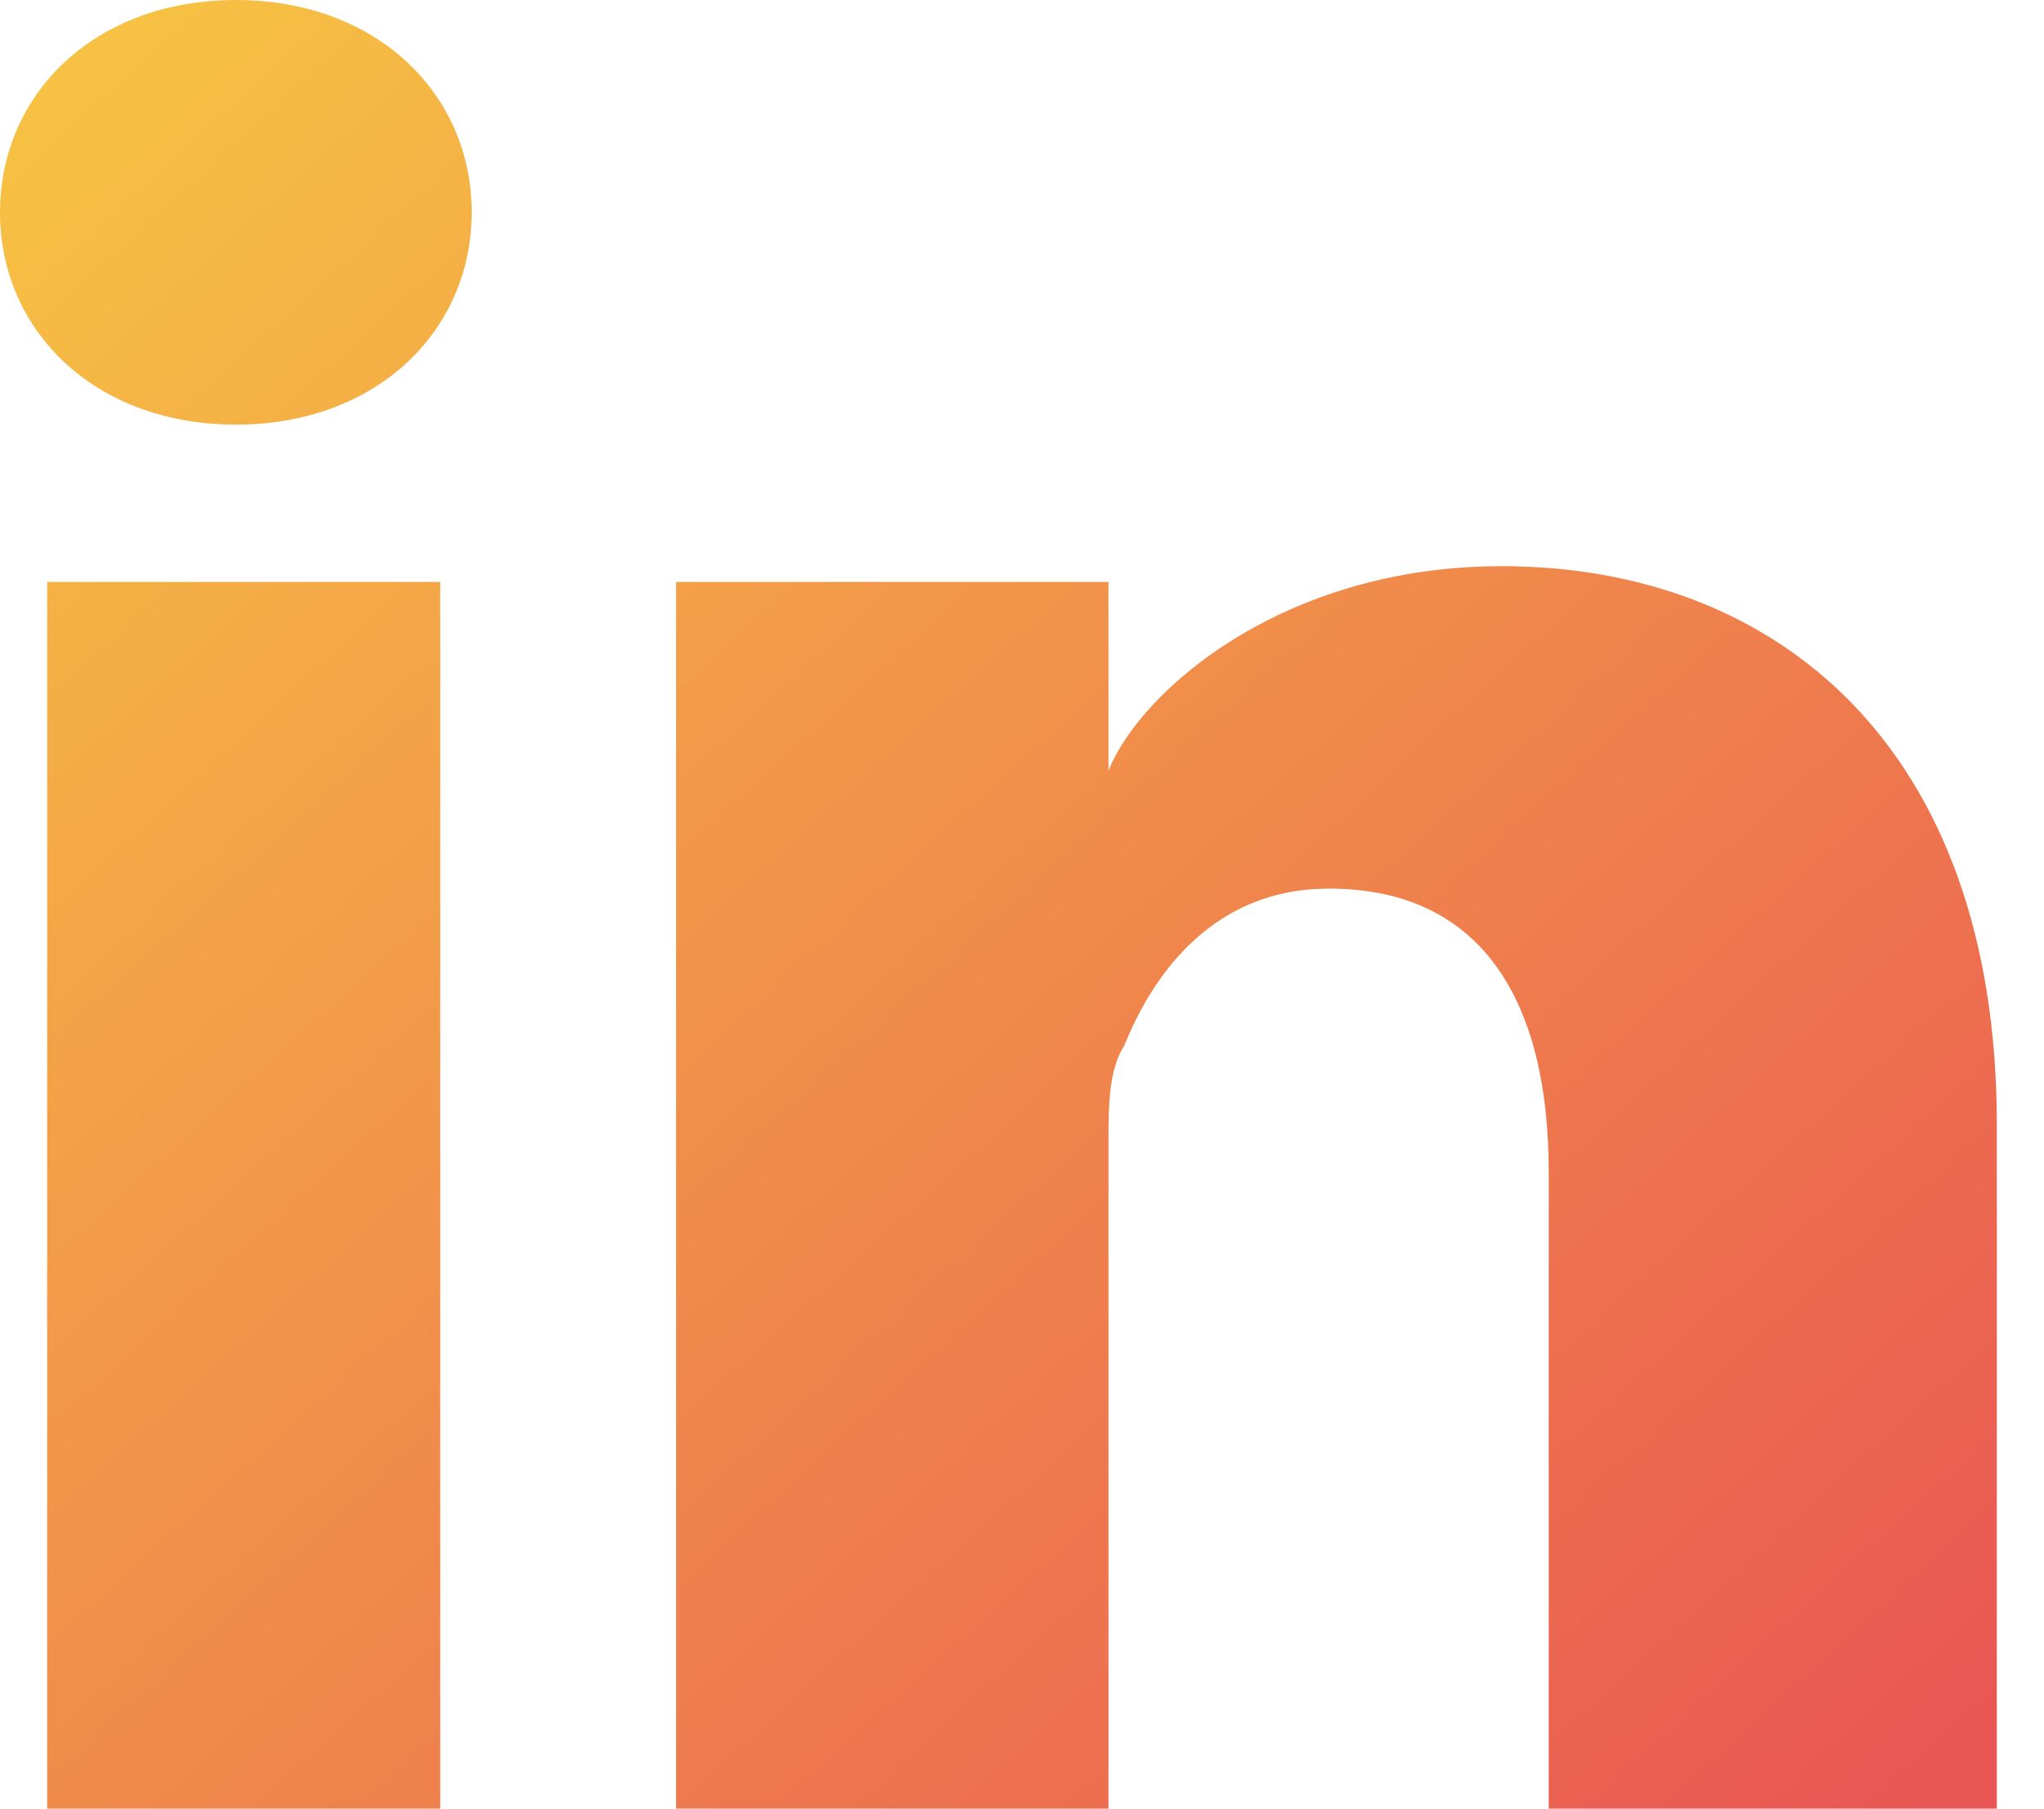
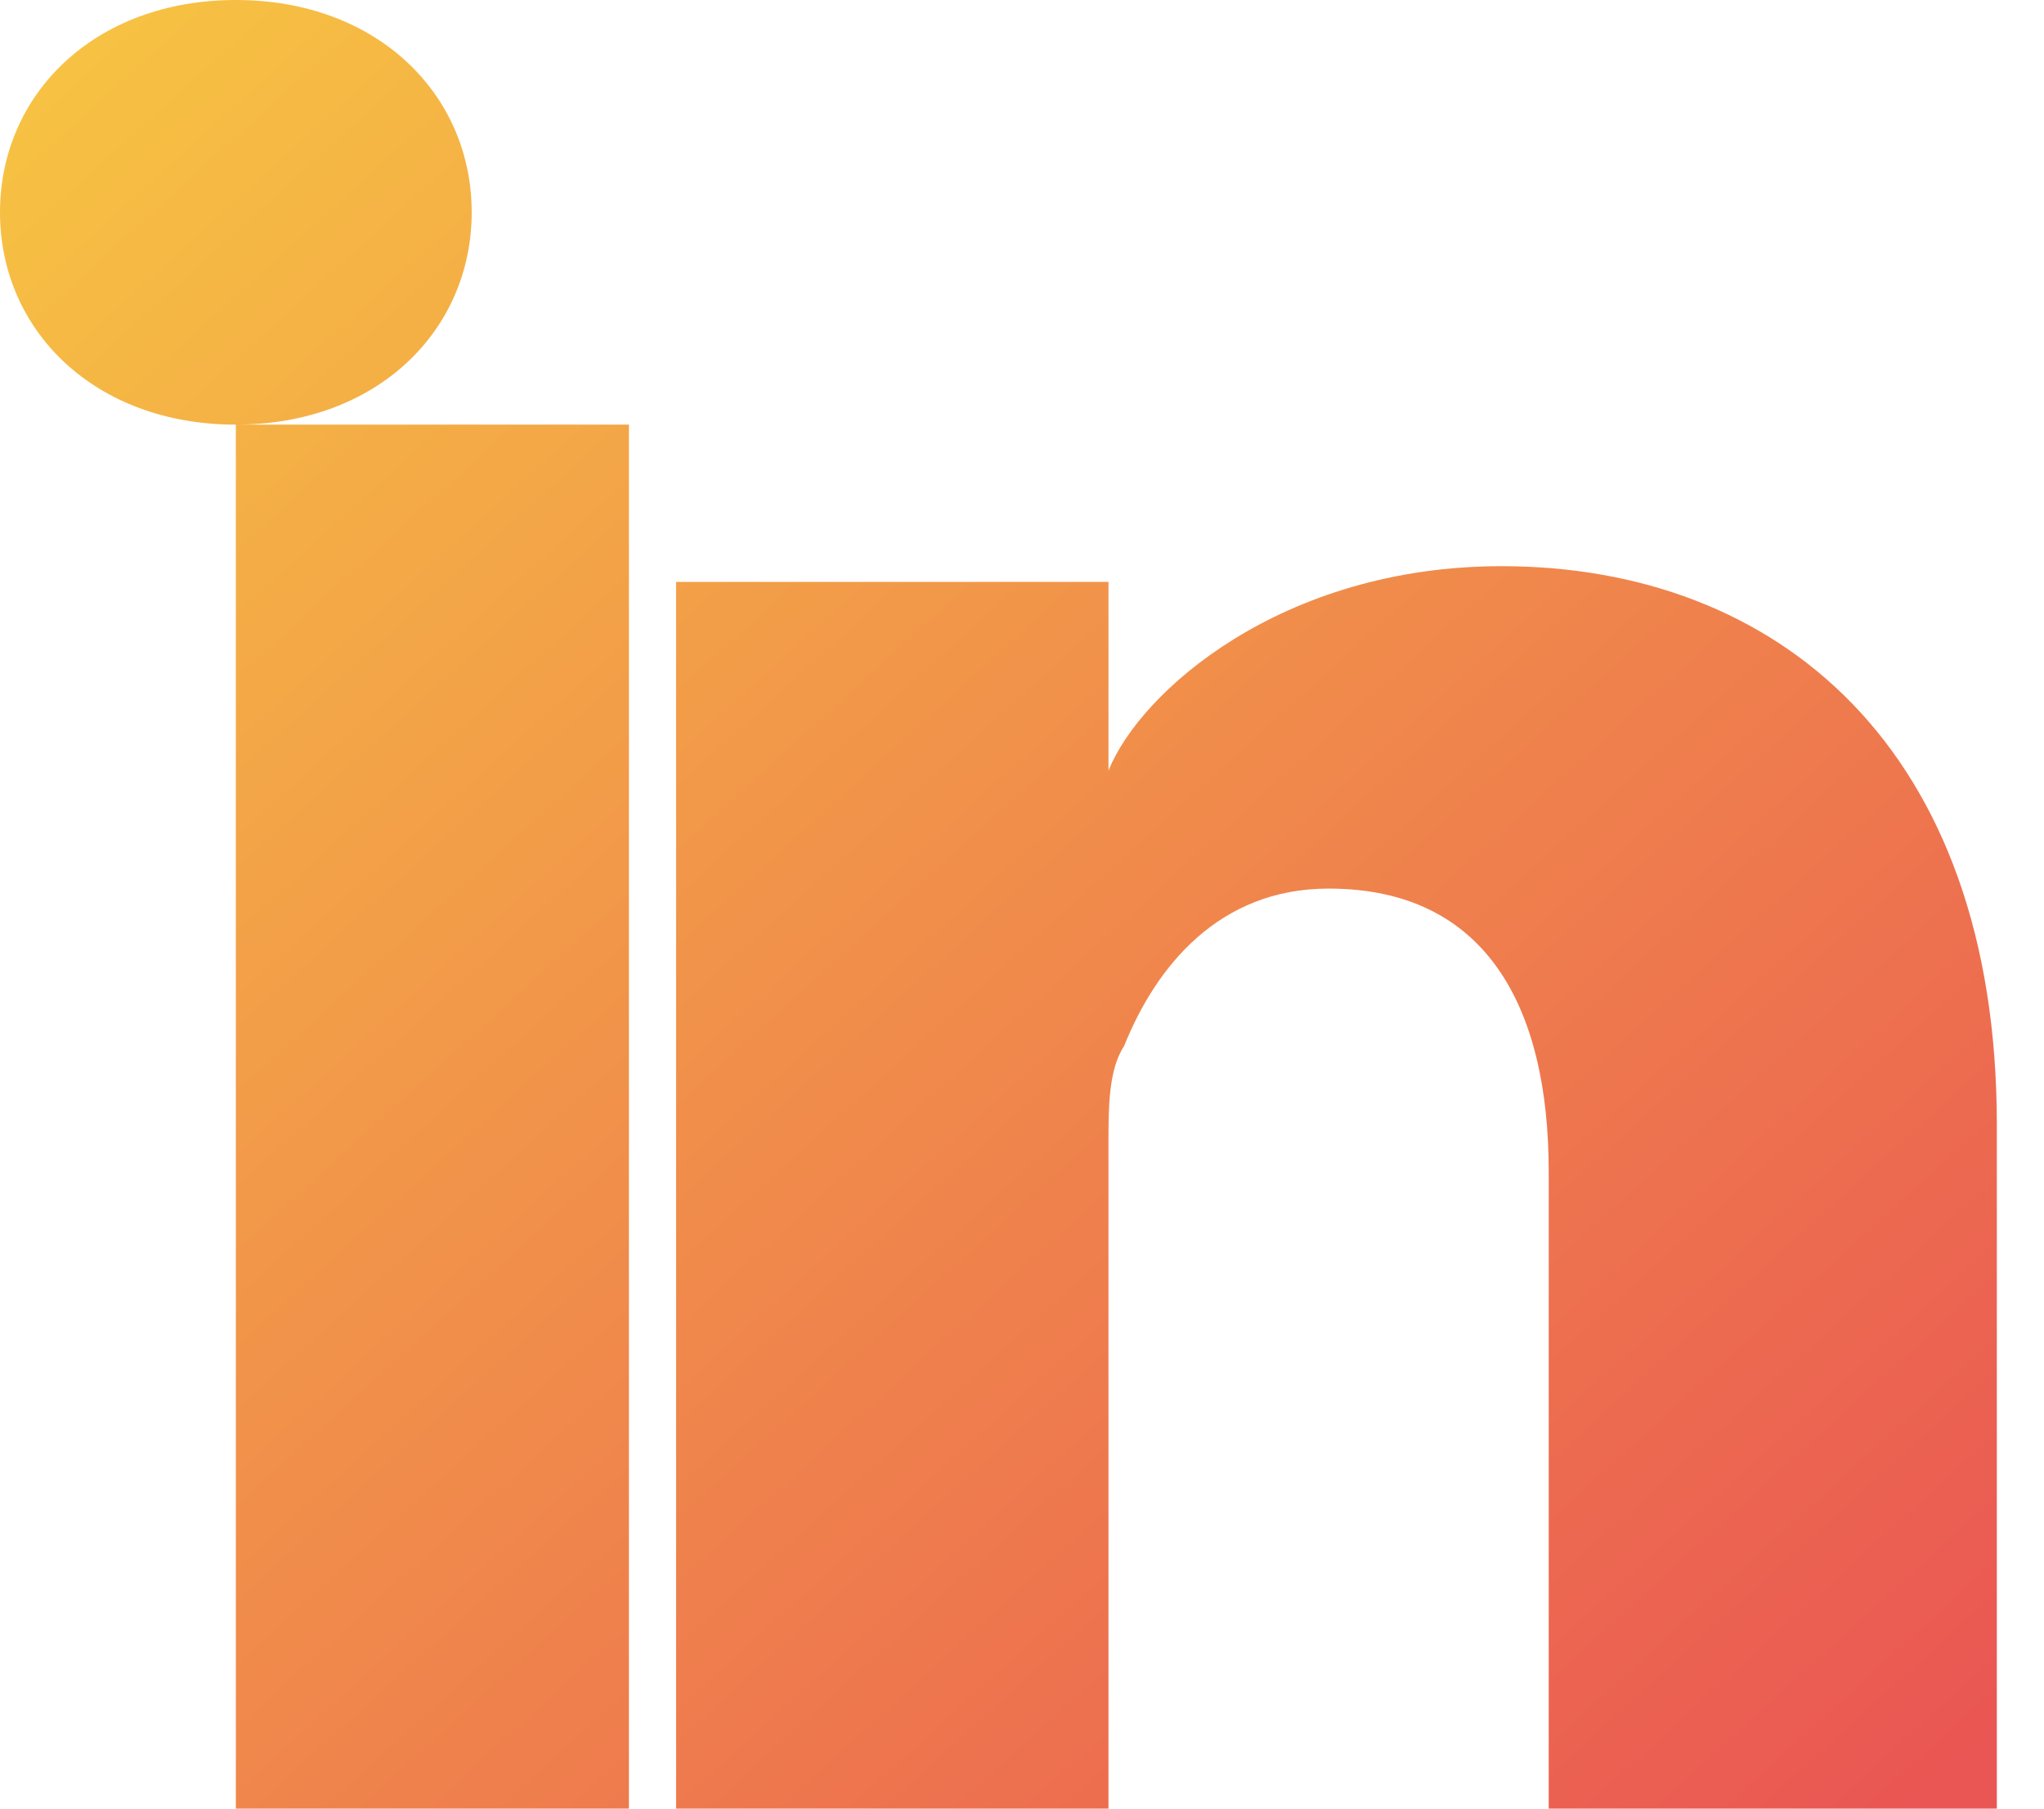
<svg xmlns="http://www.w3.org/2000/svg" width="26" height="23">
  <defs>
    <linearGradient id="a" x1="0%" x2="98.9%" y1="0%" y2="97.9%">
      <stop offset="0%" stop-color="#F7C542" />
      <stop offset="100%" stop-color="#EA5653" />
    </linearGradient>
  </defs>
-   <path fill="url(#a)" fill-rule="evenodd" d="M1020.4 290h-5.7v-8.1c0-2.1-.8-3.6-2.8-3.6-1.4 0-2.2 1-2.6 2-.2.3-.2.8-.2 1.2v8.5h-5.5v-15.6h5.5v2.4c.4-1 2.2-2.6 5-2.6 3.5 0 6.3 2.3 6.3 7.1v8.7zM998 272.4c-1.8 0-3-1.2-3-2.7 0-1.5 1.2-2.7 3-2.7s3 1.2 3 2.7c0 1.5-1.2 2.7-3 2.7zm-2.4 2h5V290h-5v-15.6z" transform="translate(-995 -267)" />
+   <path fill="url(#a)" fill-rule="evenodd" d="M1020.4 290h-5.7v-8.1c0-2.1-.8-3.6-2.8-3.6-1.4 0-2.2 1-2.6 2-.2.3-.2.8-.2 1.2v8.5h-5.5v-15.6h5.5v2.4c.4-1 2.2-2.6 5-2.6 3.5 0 6.3 2.3 6.3 7.1v8.7zM998 272.4c-1.8 0-3-1.2-3-2.7 0-1.5 1.2-2.7 3-2.7s3 1.2 3 2.7c0 1.5-1.2 2.7-3 2.7zh5V290h-5v-15.6z" transform="translate(-995 -267)" />
</svg>